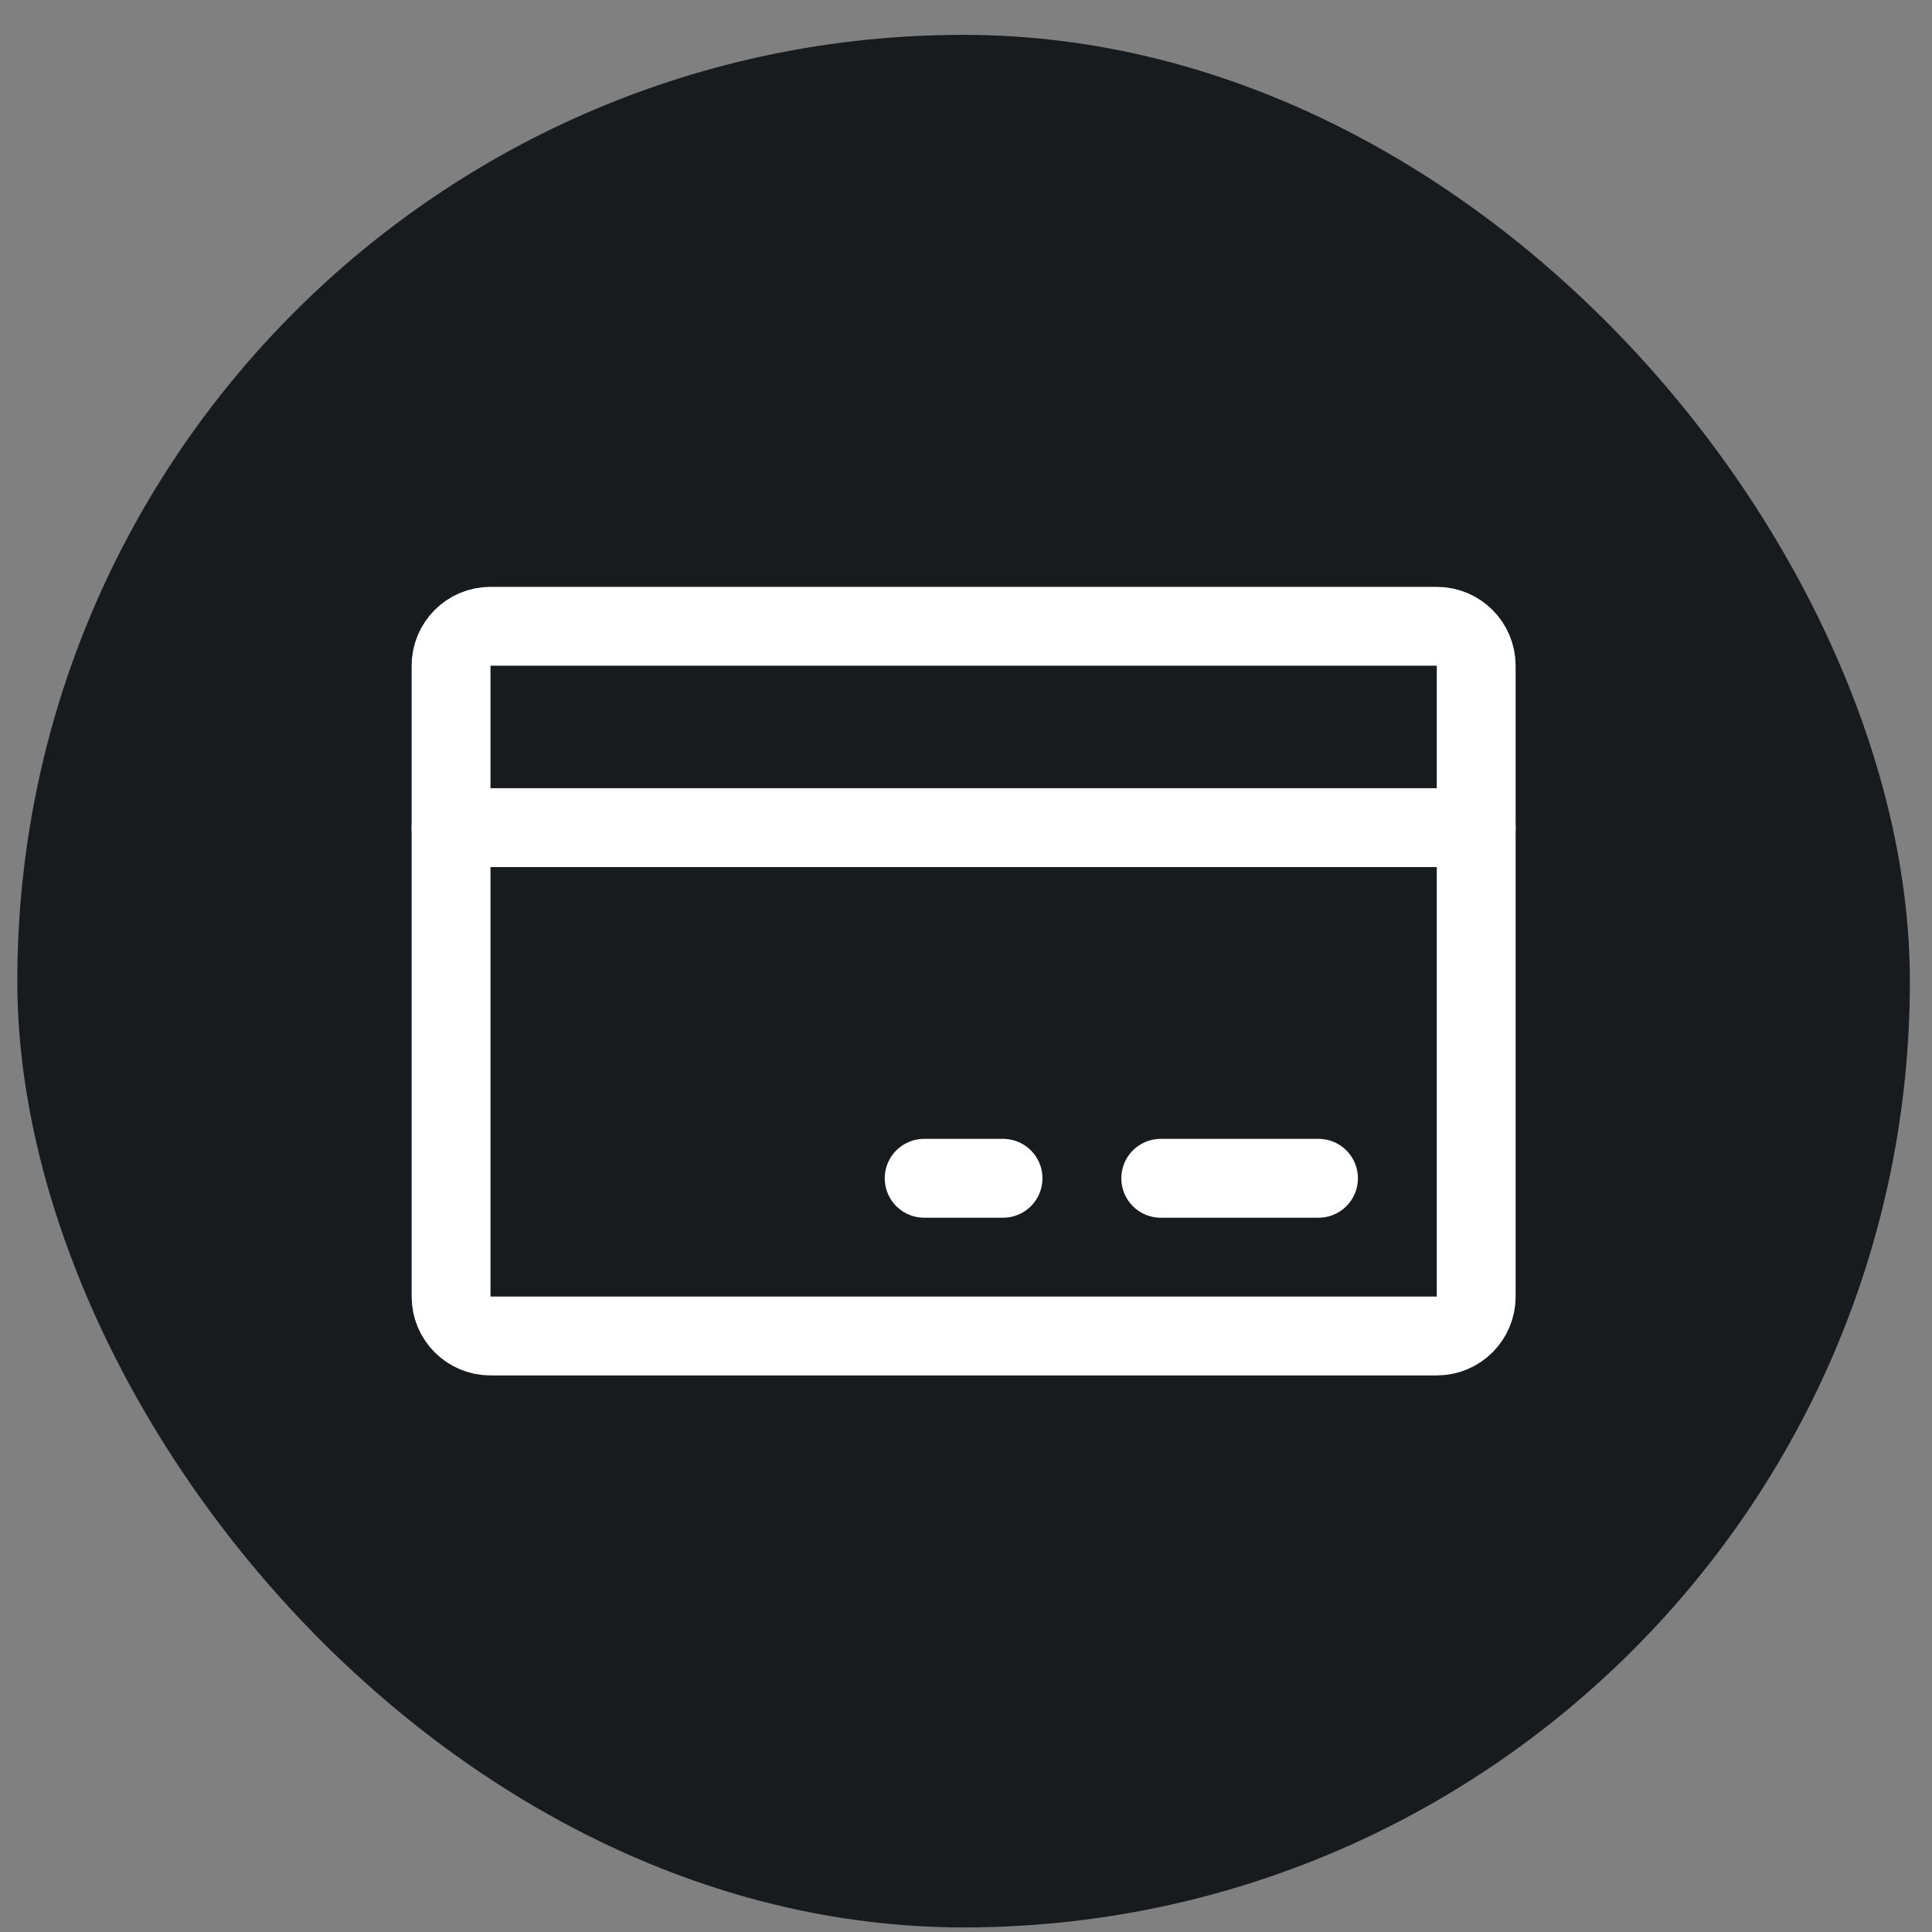
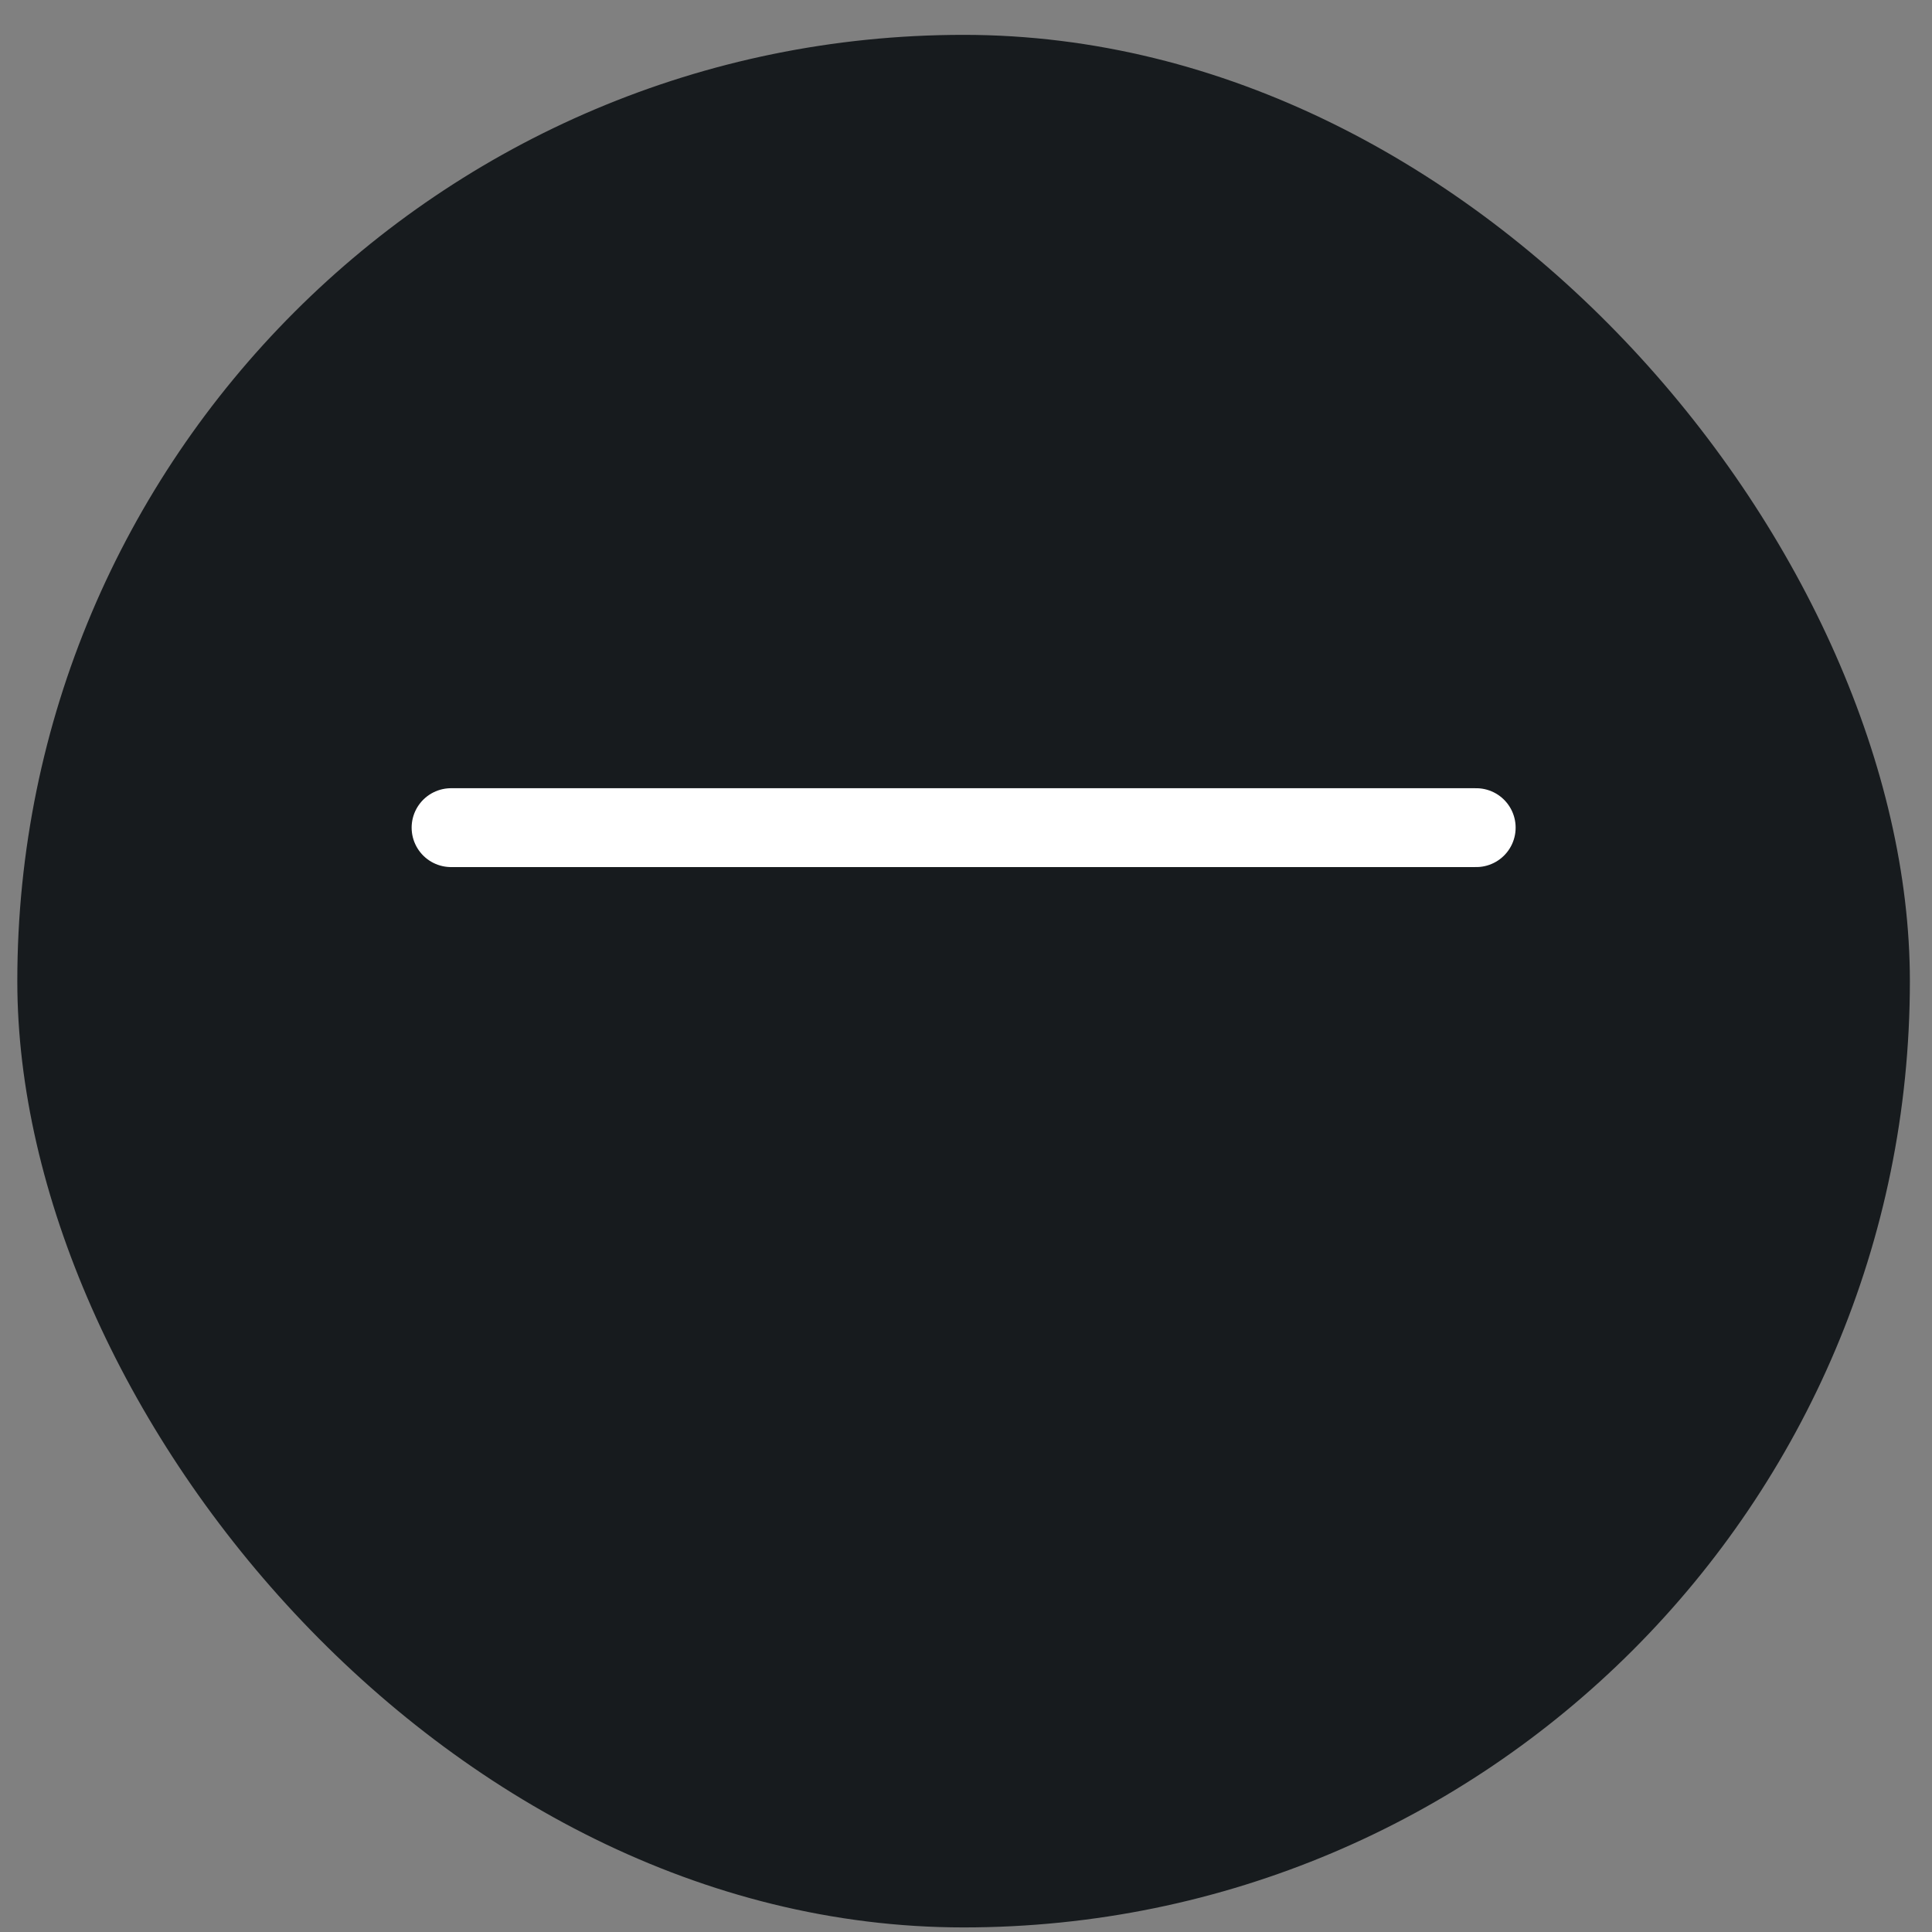
<svg xmlns="http://www.w3.org/2000/svg" width="49" height="49" viewBox="0 0 49 49" fill="none">
  <rect x="0" y="0" width="49" height="49" fill="#808080" stroke="none" />
  <rect x="0.439" y="0.884" width="48" height="48" rx="24" fill="#171B1E" />
-   <path d="M36.44 15.884H12.44C11.887 15.884 11.44 16.332 11.44 16.884V32.884C11.44 33.437 11.887 33.884 12.44 33.884H36.44C36.992 33.884 37.44 33.437 37.44 32.884V16.884C37.44 16.332 36.992 15.884 36.44 15.884Z" stroke="white" stroke-width="2" stroke-linecap="round" stroke-linejoin="round" />
-   <path d="M29.439 29.884H33.44" stroke="white" stroke-width="2" stroke-linecap="round" stroke-linejoin="round" />
-   <path d="M23.439 29.884H25.439" stroke="white" stroke-width="2" stroke-linecap="round" stroke-linejoin="round" />
  <path d="M11.44 20.991H37.44" stroke="white" stroke-width="2" stroke-linecap="round" stroke-linejoin="round" />
</svg>